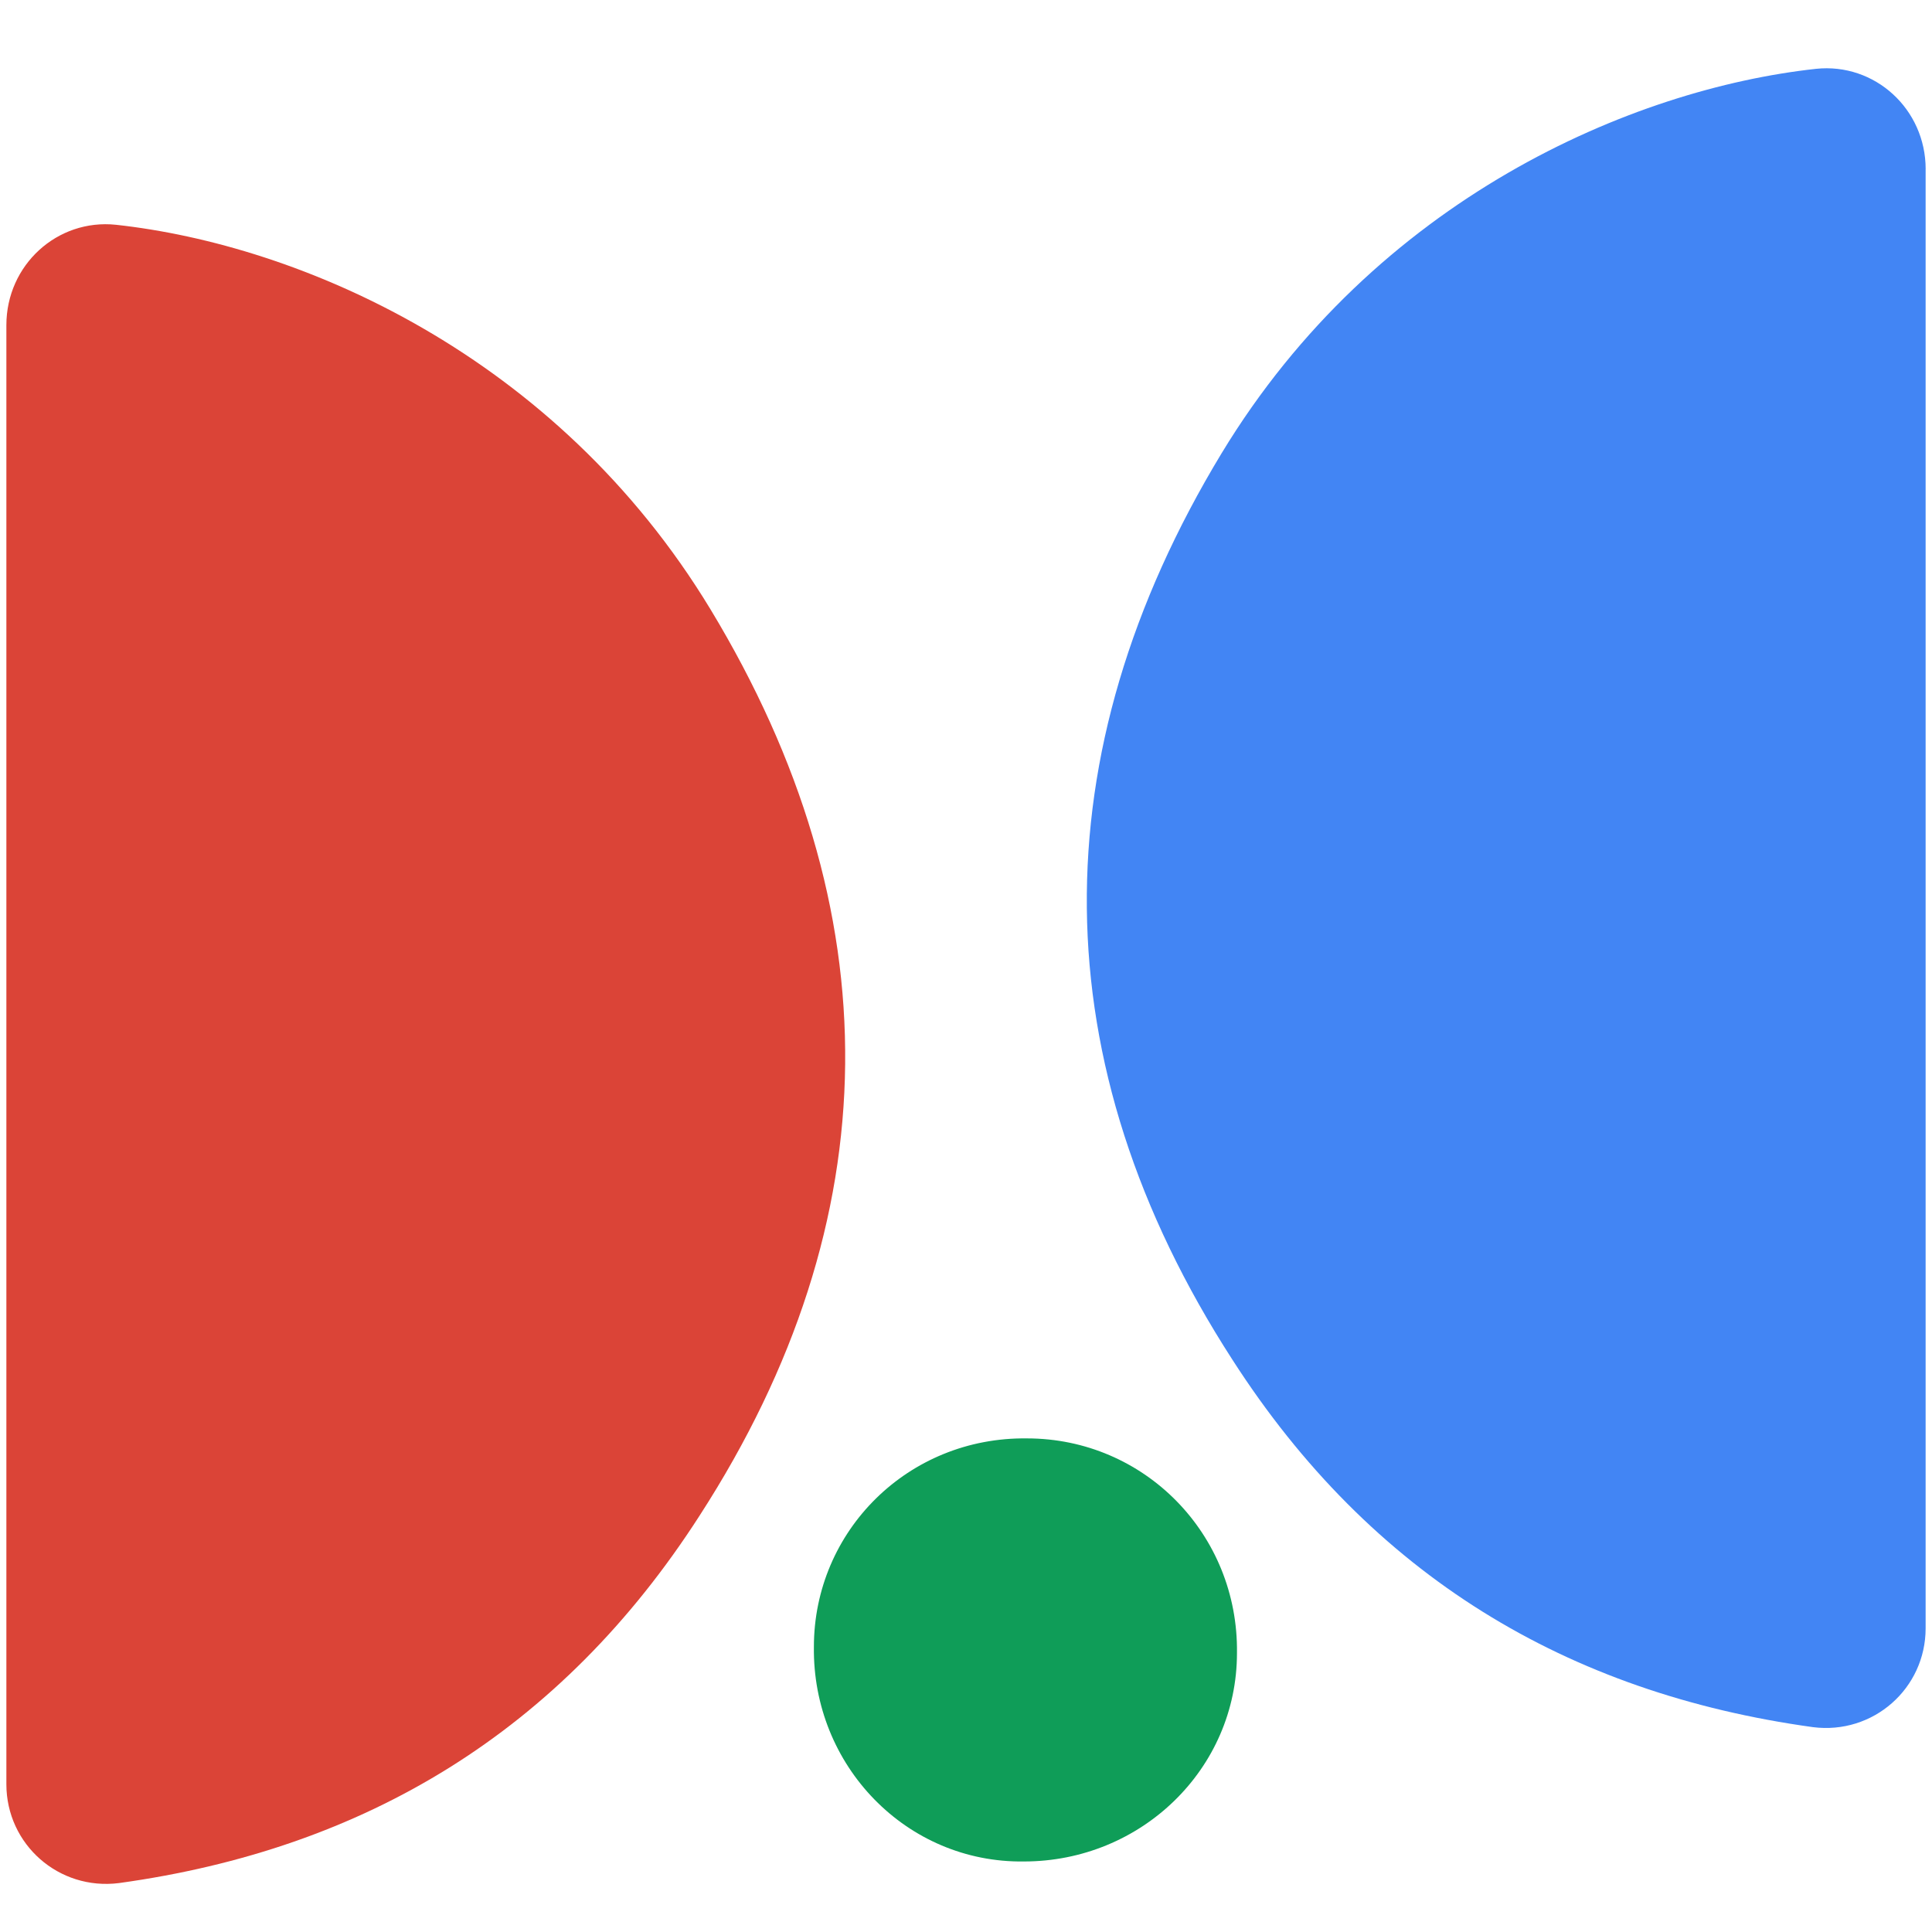
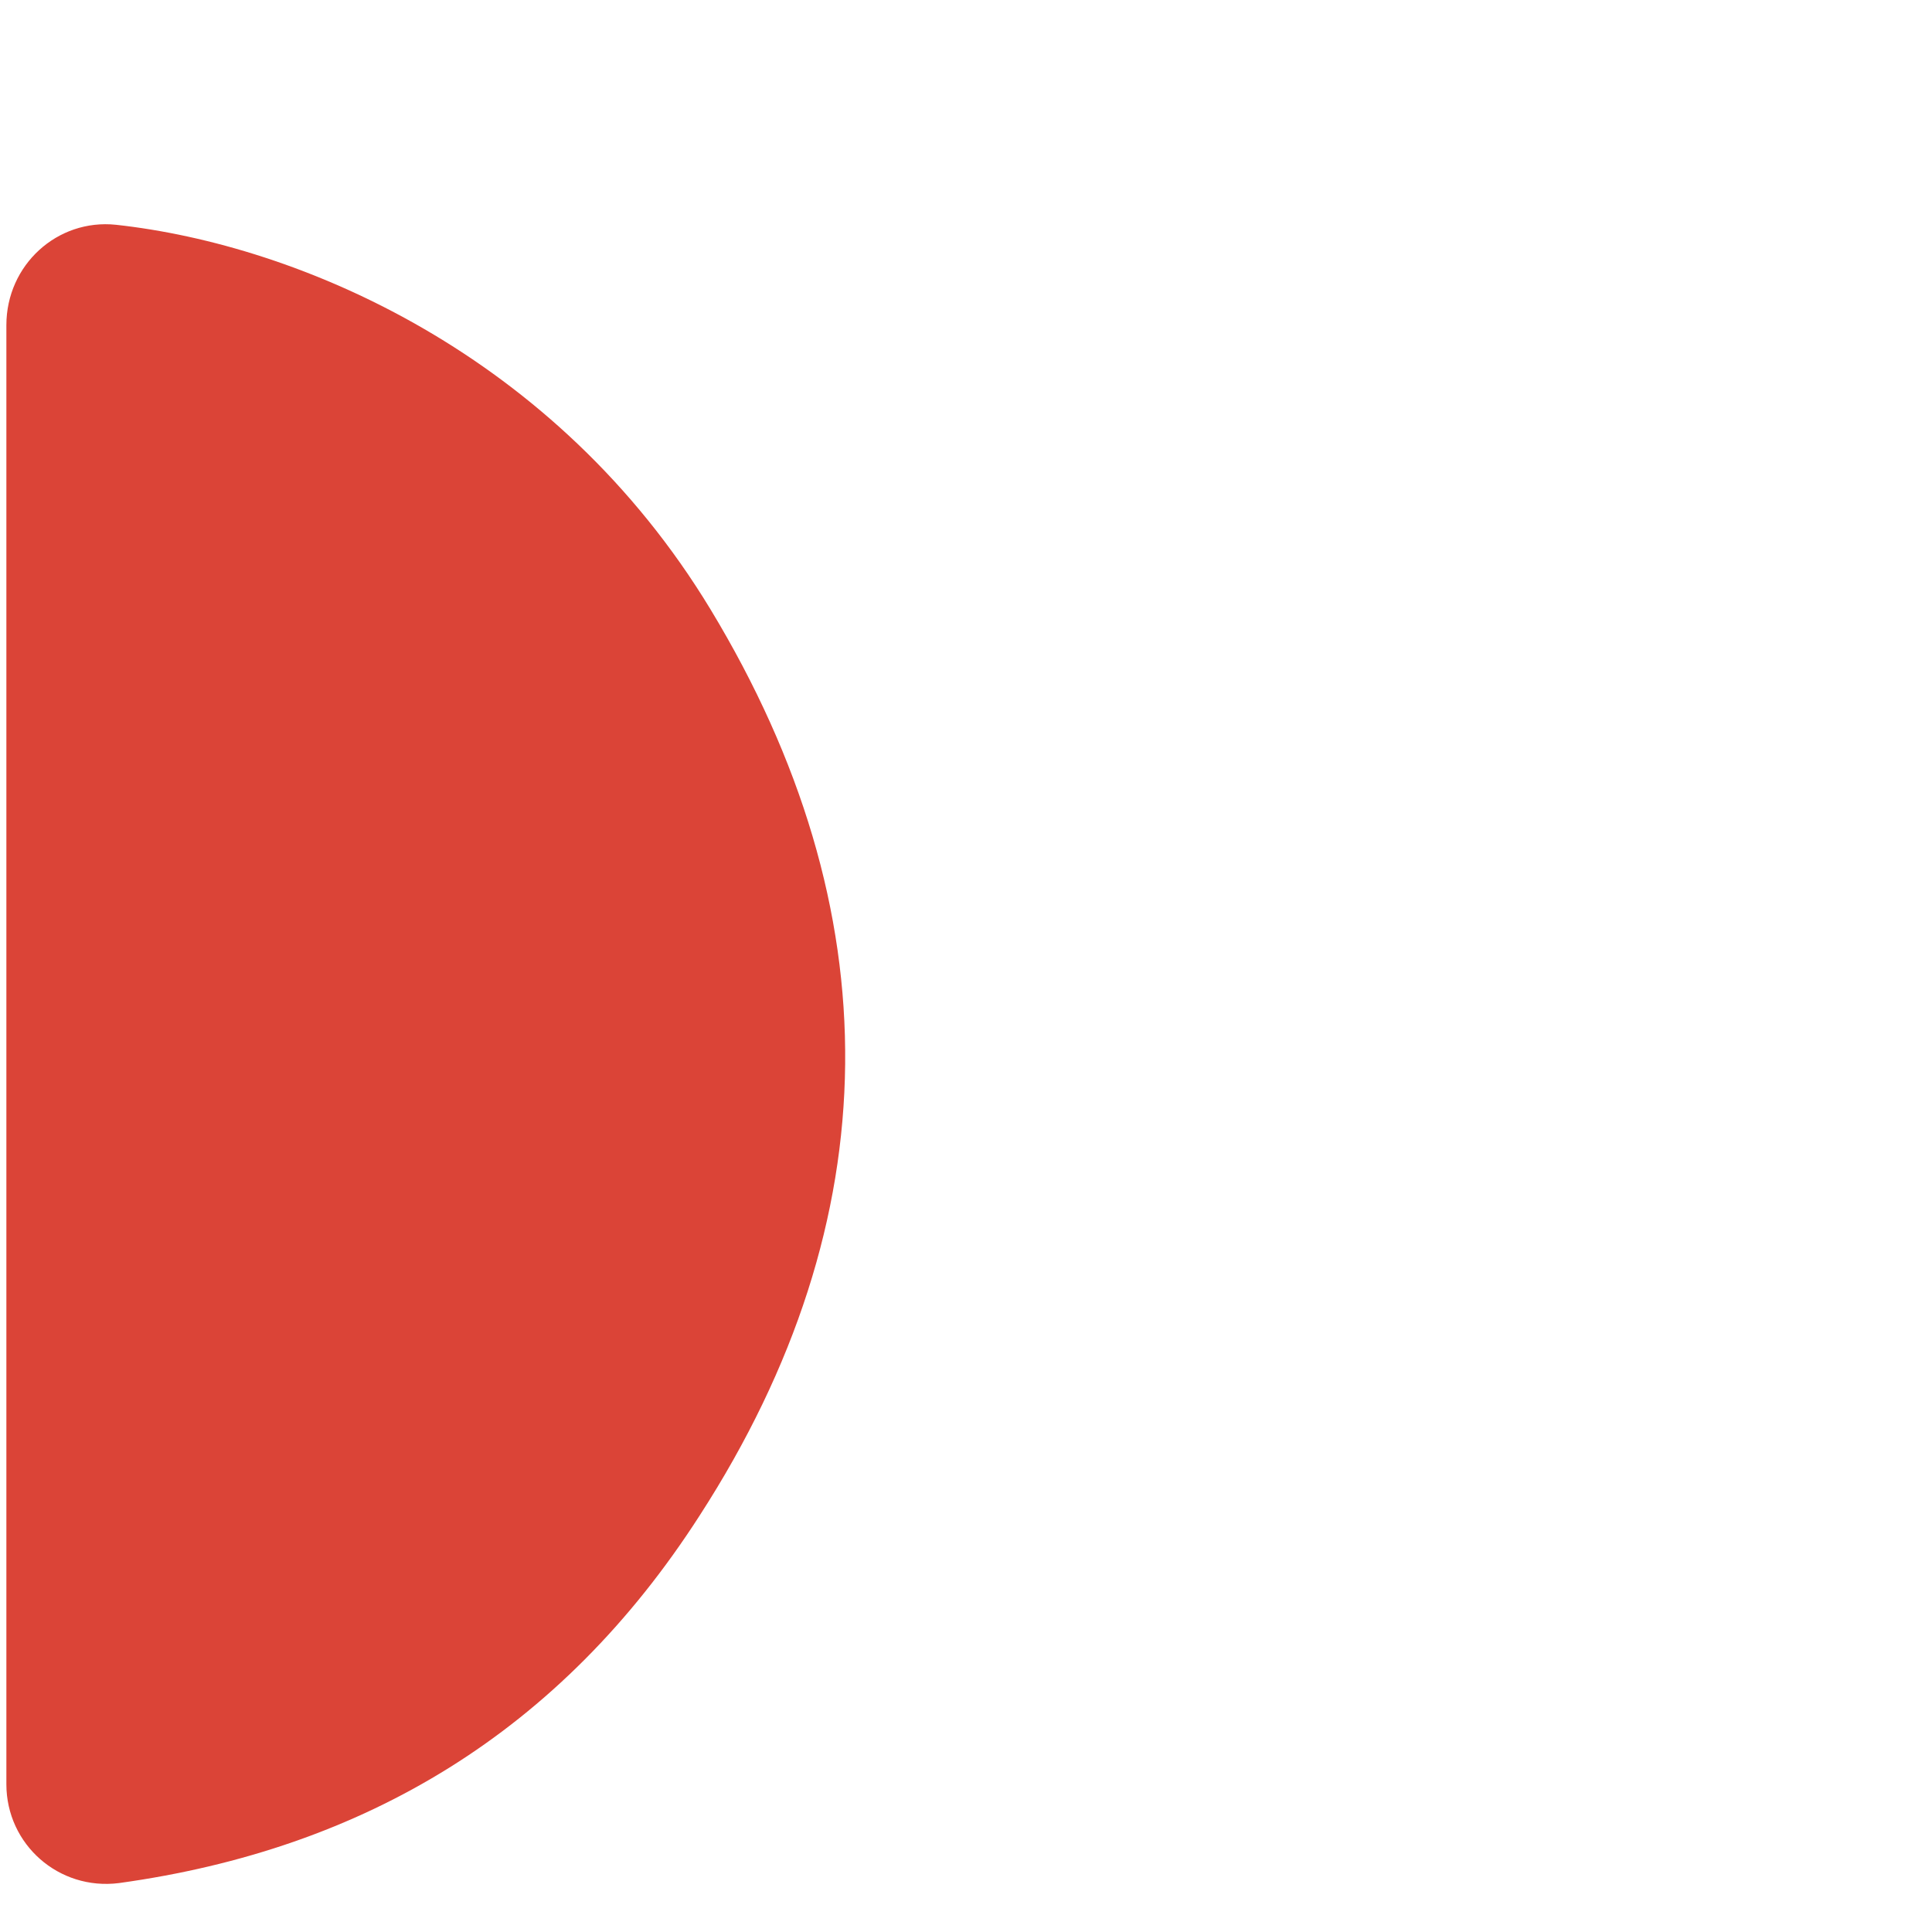
<svg xmlns="http://www.w3.org/2000/svg" id="Layer_3" viewBox="0 0 512 512">
  <defs>
    <style>.cls-1{fill:#4285f4;}.cls-2{fill:#0f9d58;}.cls-3{fill:#db4437;}</style>
  </defs>
-   <path class="cls-1" d="M510.31,44.84v386.68c0,15.96-13.91,28.23-29.87,26.19-65.06-9-117.03-40.1-153.85-97.39-50.74-78.56-51.15-160.4-2.86-240.19,40.92-67.52,108.84-96.57,157.54-101.89,15.55-1.64,29.05,10.64,29.05,26.6" />
  <path class="cls-3" d="M1.69,86.16v386.68c0,15.96,13.91,28.23,29.87,26.19,65.06-9,117.03-40.1,153.85-97.39,50.74-78.56,51.15-160.4,2.86-240.19C147.36,93.94,79.44,64.89,30.74,59.57c-15.55-1.64-29.05,10.64-29.05,26.6" />
-   <path class="cls-2" d="M271.34,493.31c-31.1.41-56.06-25.37-55.65-56.88,0-30.69,24.96-55.65,56.47-55.24,31.1,0,56.06,25.37,55.65,56.88,0,30.69-25.37,55.24-56.47,55.24" />
</svg>